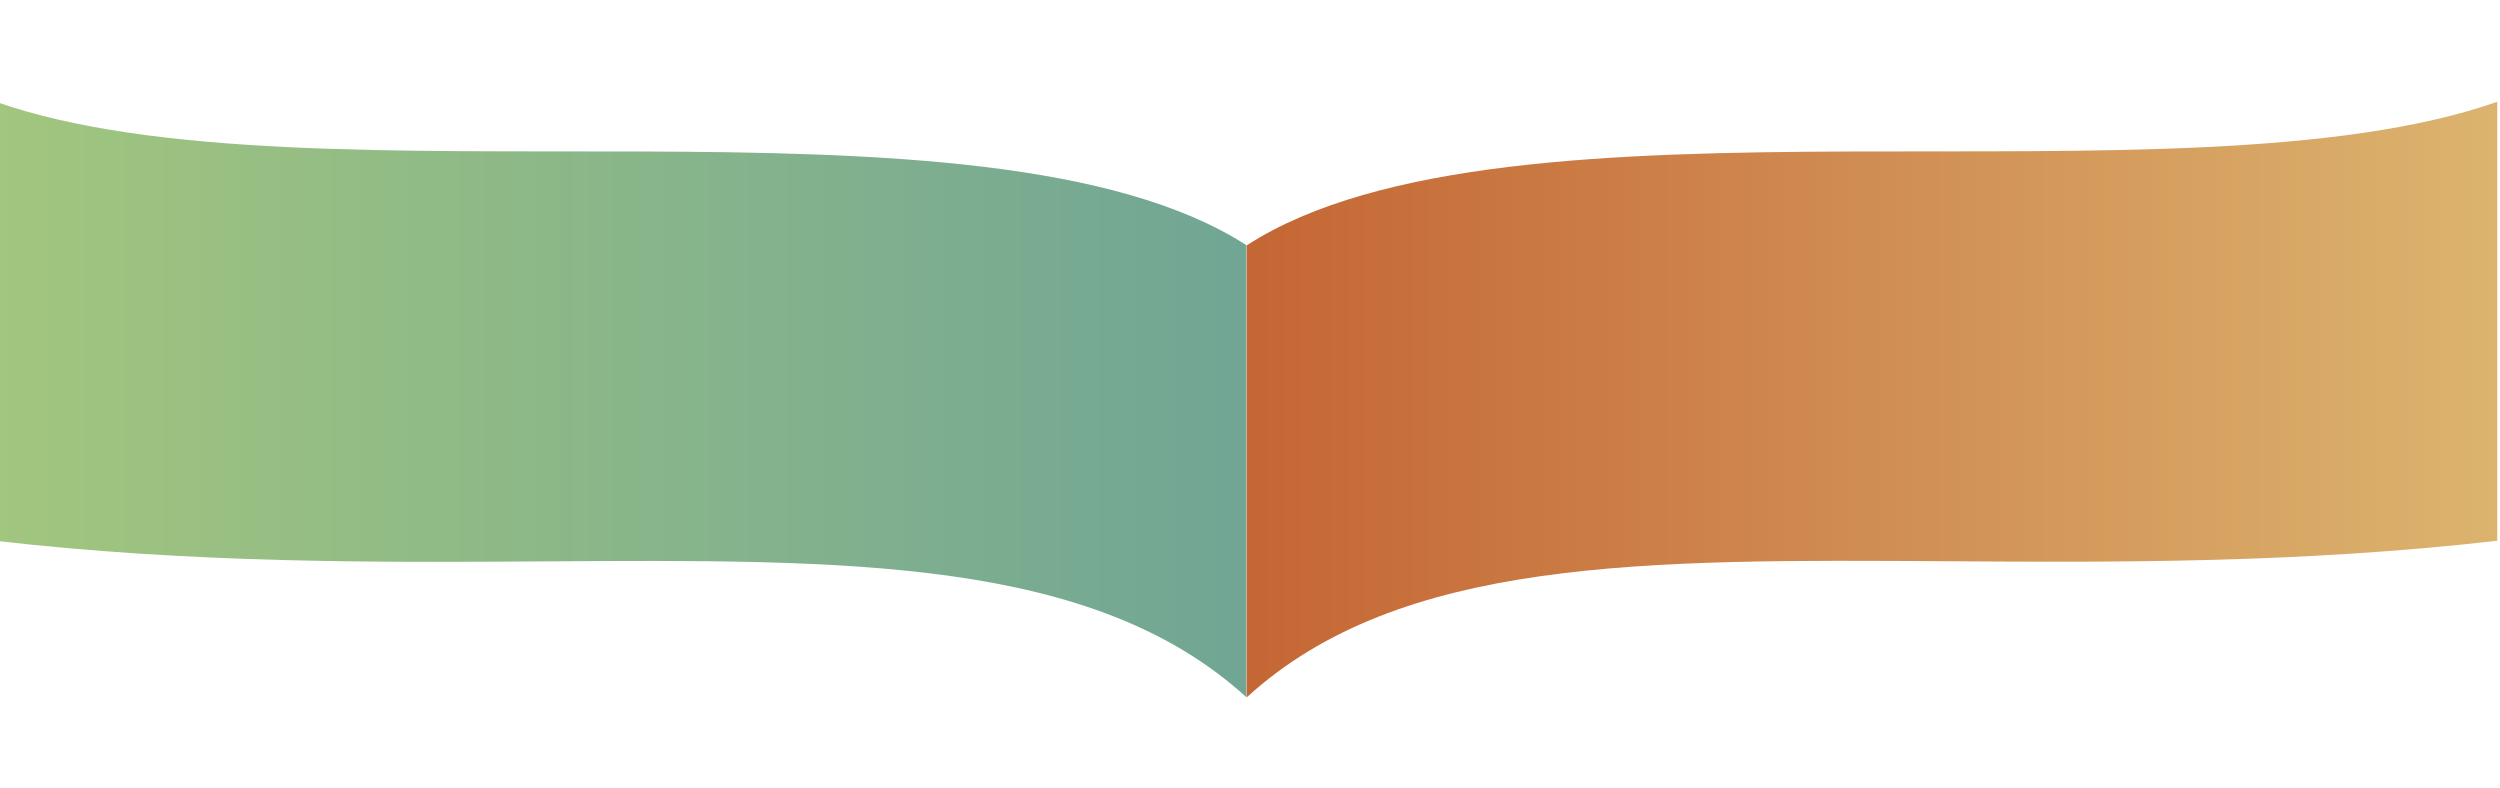
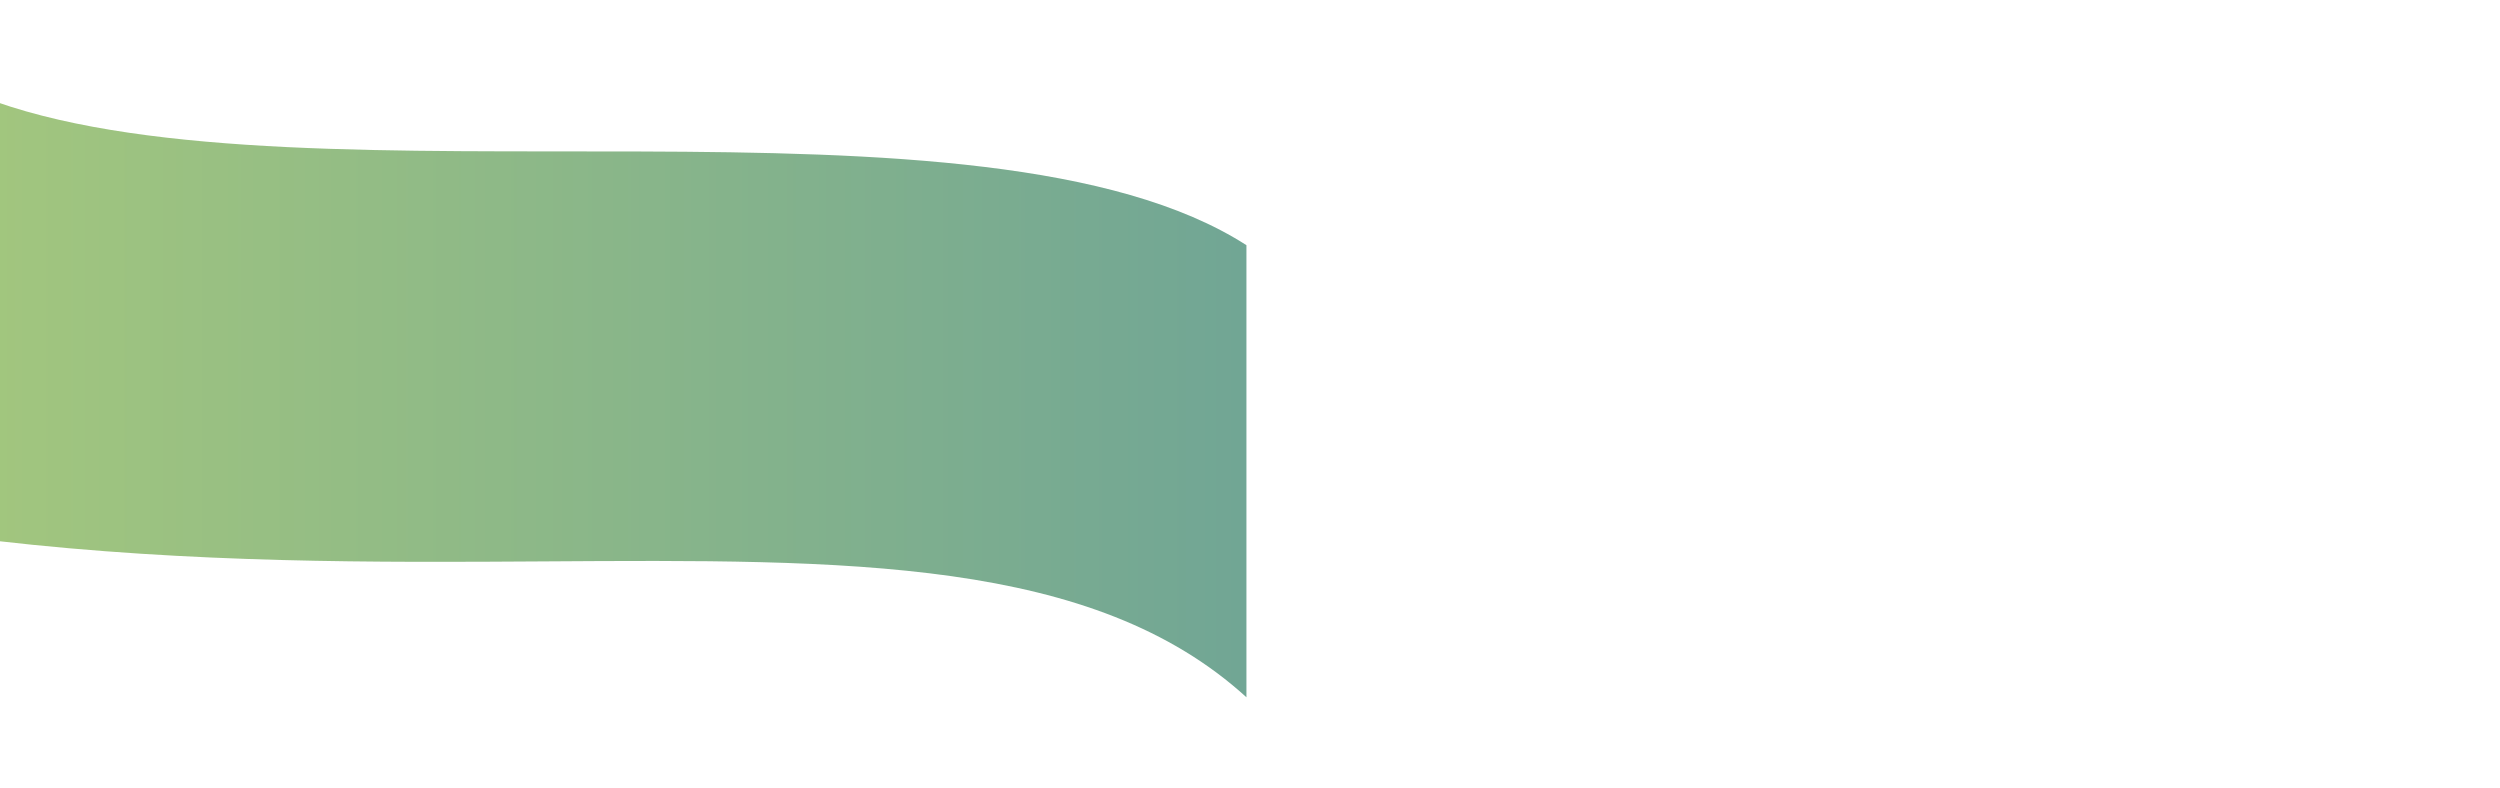
<svg xmlns="http://www.w3.org/2000/svg" id="Слой_1" data-name="Слой 1" viewBox="0 0 182.18 57.39">
  <defs>
    <style>.cls-1{fill:none;}.cls-2{clip-path:url(#clip-path);}.cls-3{fill:url(#Безымянный_градиент_4);}.cls-4{clip-path:url(#clip-path-2);}.cls-5{fill:url(#Безымянный_градиент_2);}</style>
    <clipPath id="clip-path">
      <path class="cls-1" d="M-.32,7.41v32c14.33,1.65,27.8,1.58,40,1.5,22.13-.14,40-.28,51.17,9.92V17.88C71.65,5.51,22.65,15.5-.32,7.41Z" />
    </clipPath>
    <linearGradient id="Безымянный_градиент_4" x1="-1221.18" y1="636.45" x2="-1220.18" y2="636.45" gradientTransform="matrix(-168.99, 0, 0, 168.99, -206227.68, -107522.59)" gradientUnits="userSpaceOnUse">
      <stop offset="0" stop-color="#5694a1" />
      <stop offset="1" stop-color="#b1d077" />
    </linearGradient>
    <clipPath id="clip-path-2">
      <path class="cls-1" d="M182,7.41c-23,8.09-72-1.9-91.15,10.47V50.82c11.15-10.2,29-10.06,51.18-9.92,12.18.08,25.64.15,40-1.5Z" />
    </clipPath>
    <linearGradient id="Безымянный_градиент_2" x1="-1224.17" y1="644.92" x2="-1223.17" y2="644.92" gradientTransform="translate(-145864.99 76978.63) rotate(180) scale(119.32)" gradientUnits="userSpaceOnUse">
      <stop offset="0" stop-color="#e1c67c" />
      <stop offset="1" stop-color="#c36030" />
    </linearGradient>
  </defs>
  <g class="cls-2">
    <rect class="cls-3" x="-0.32" y="5.51" width="91.15" height="45.31" />
  </g>
  <g class="cls-4">
-     <rect class="cls-5" x="90.83" y="5.51" width="91.15" height="45.31" />
-   </g>
+     </g>
</svg>